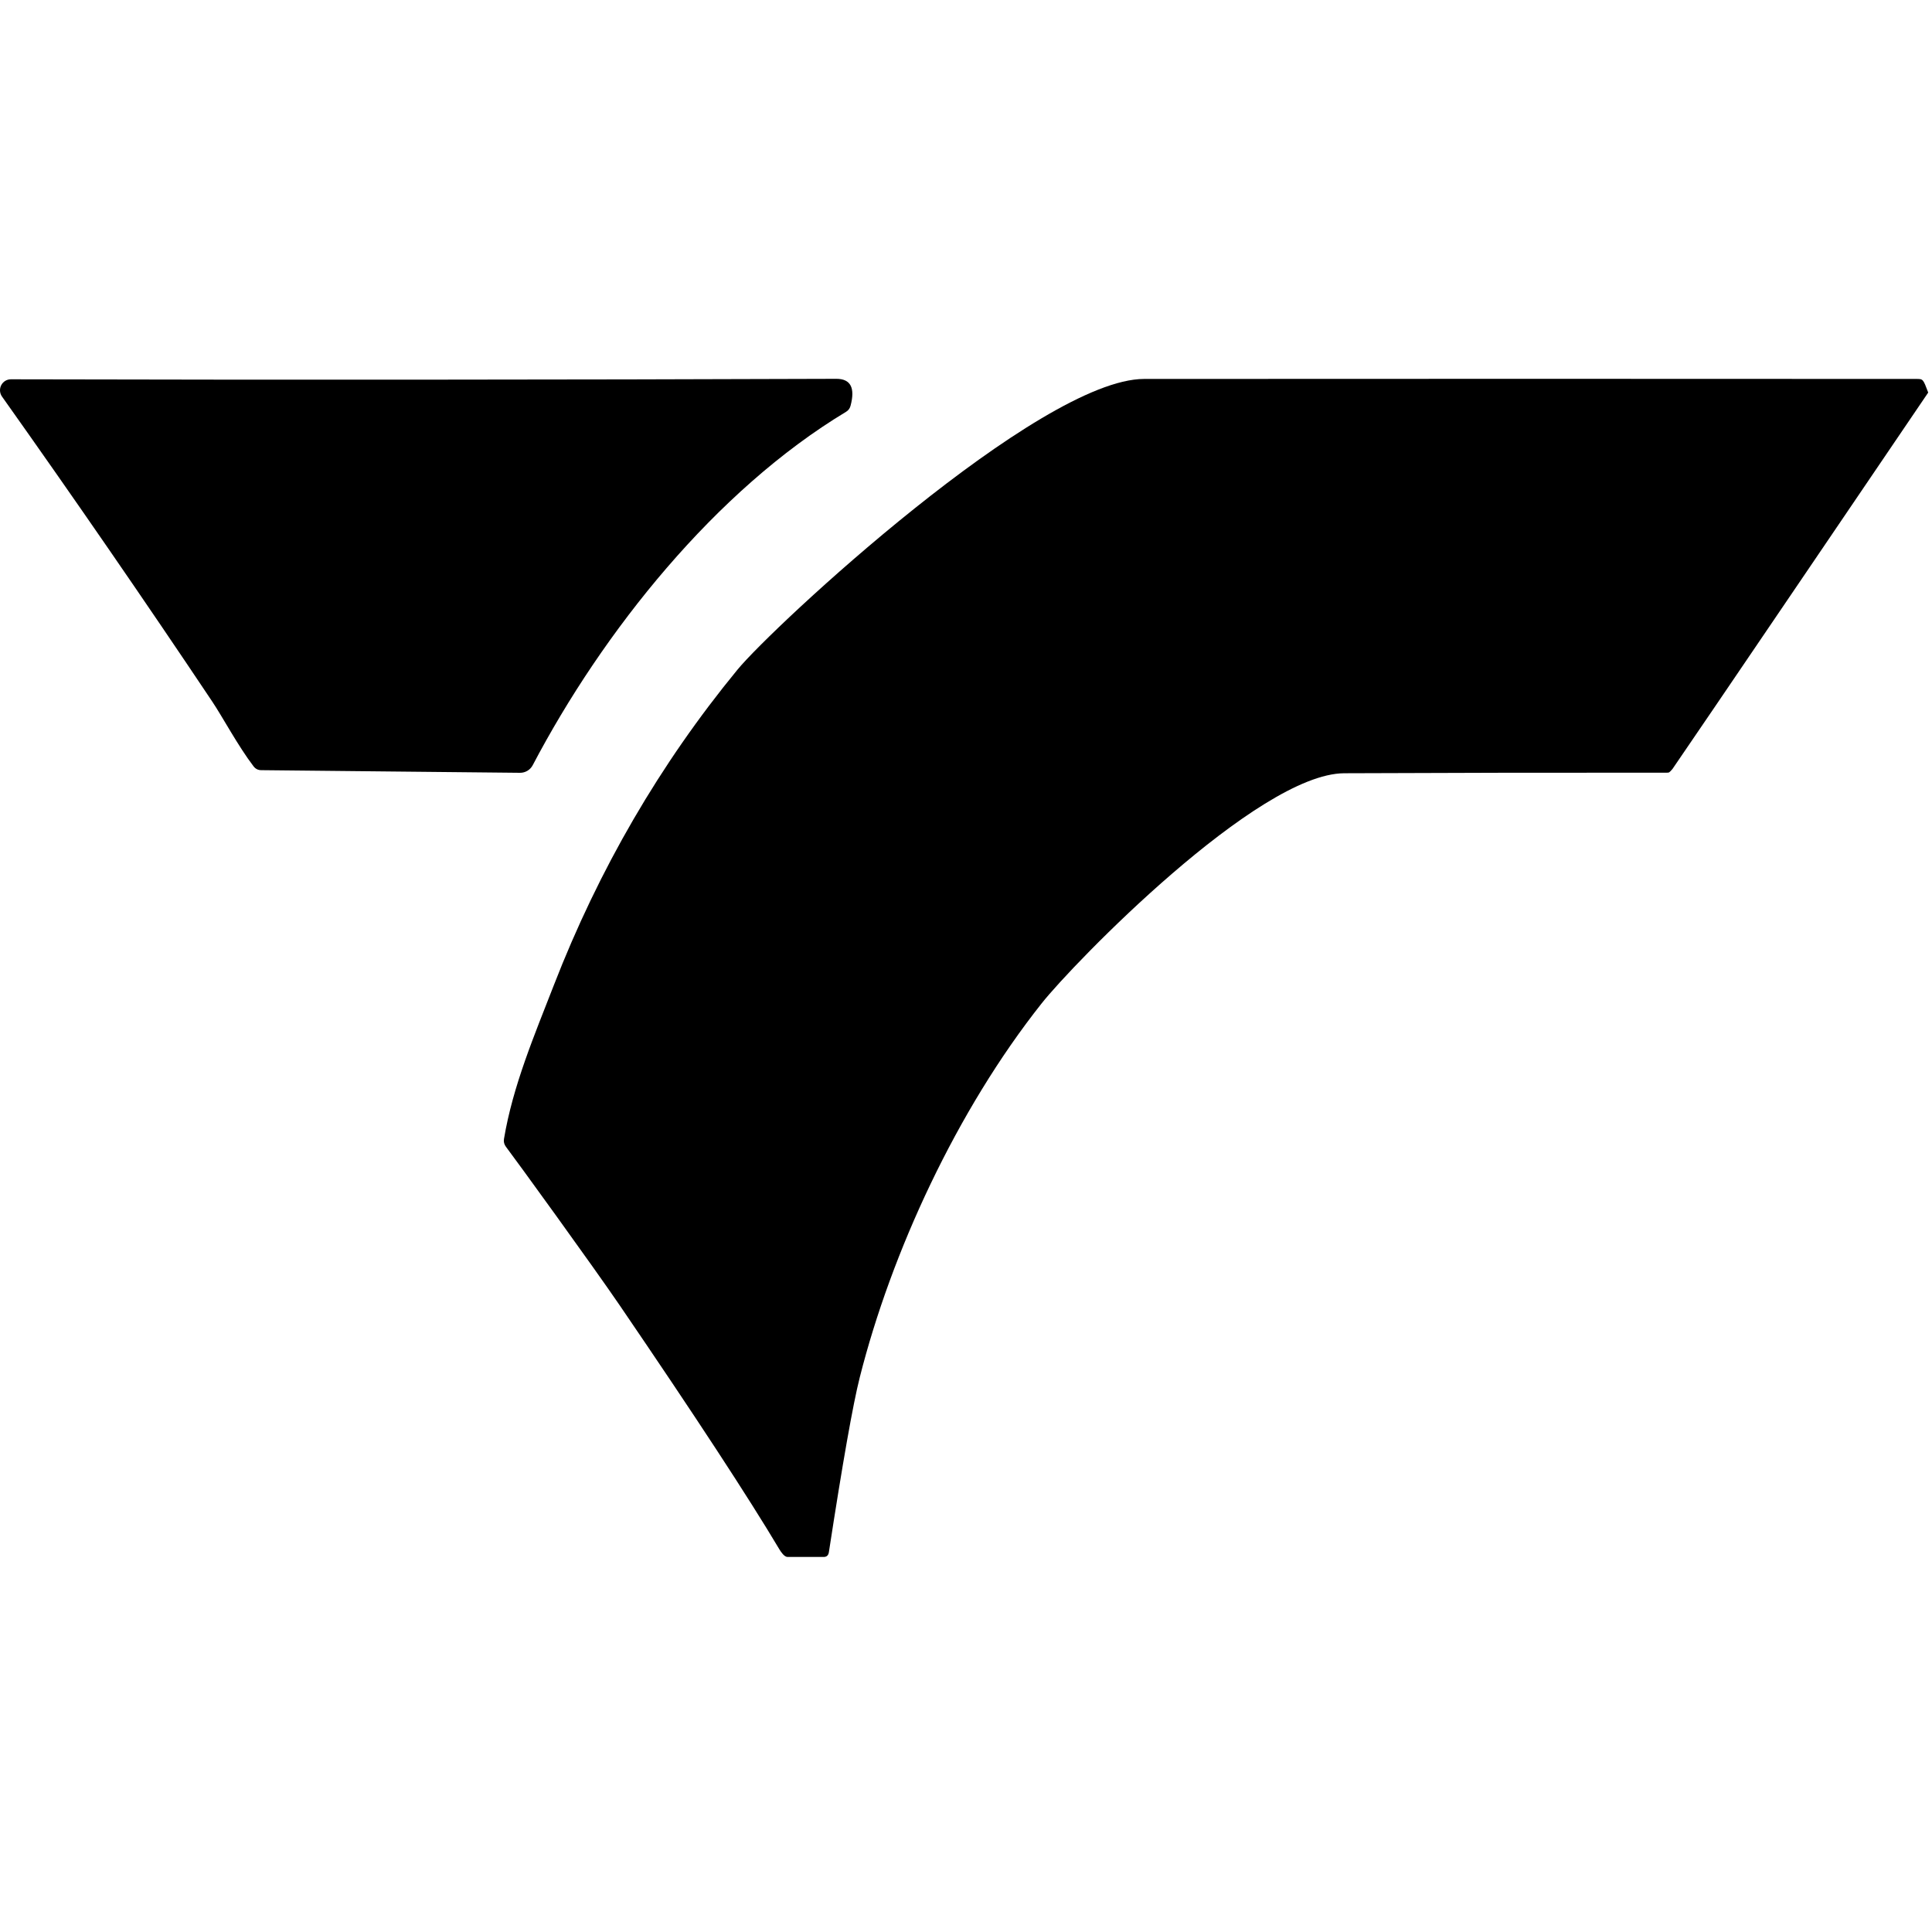
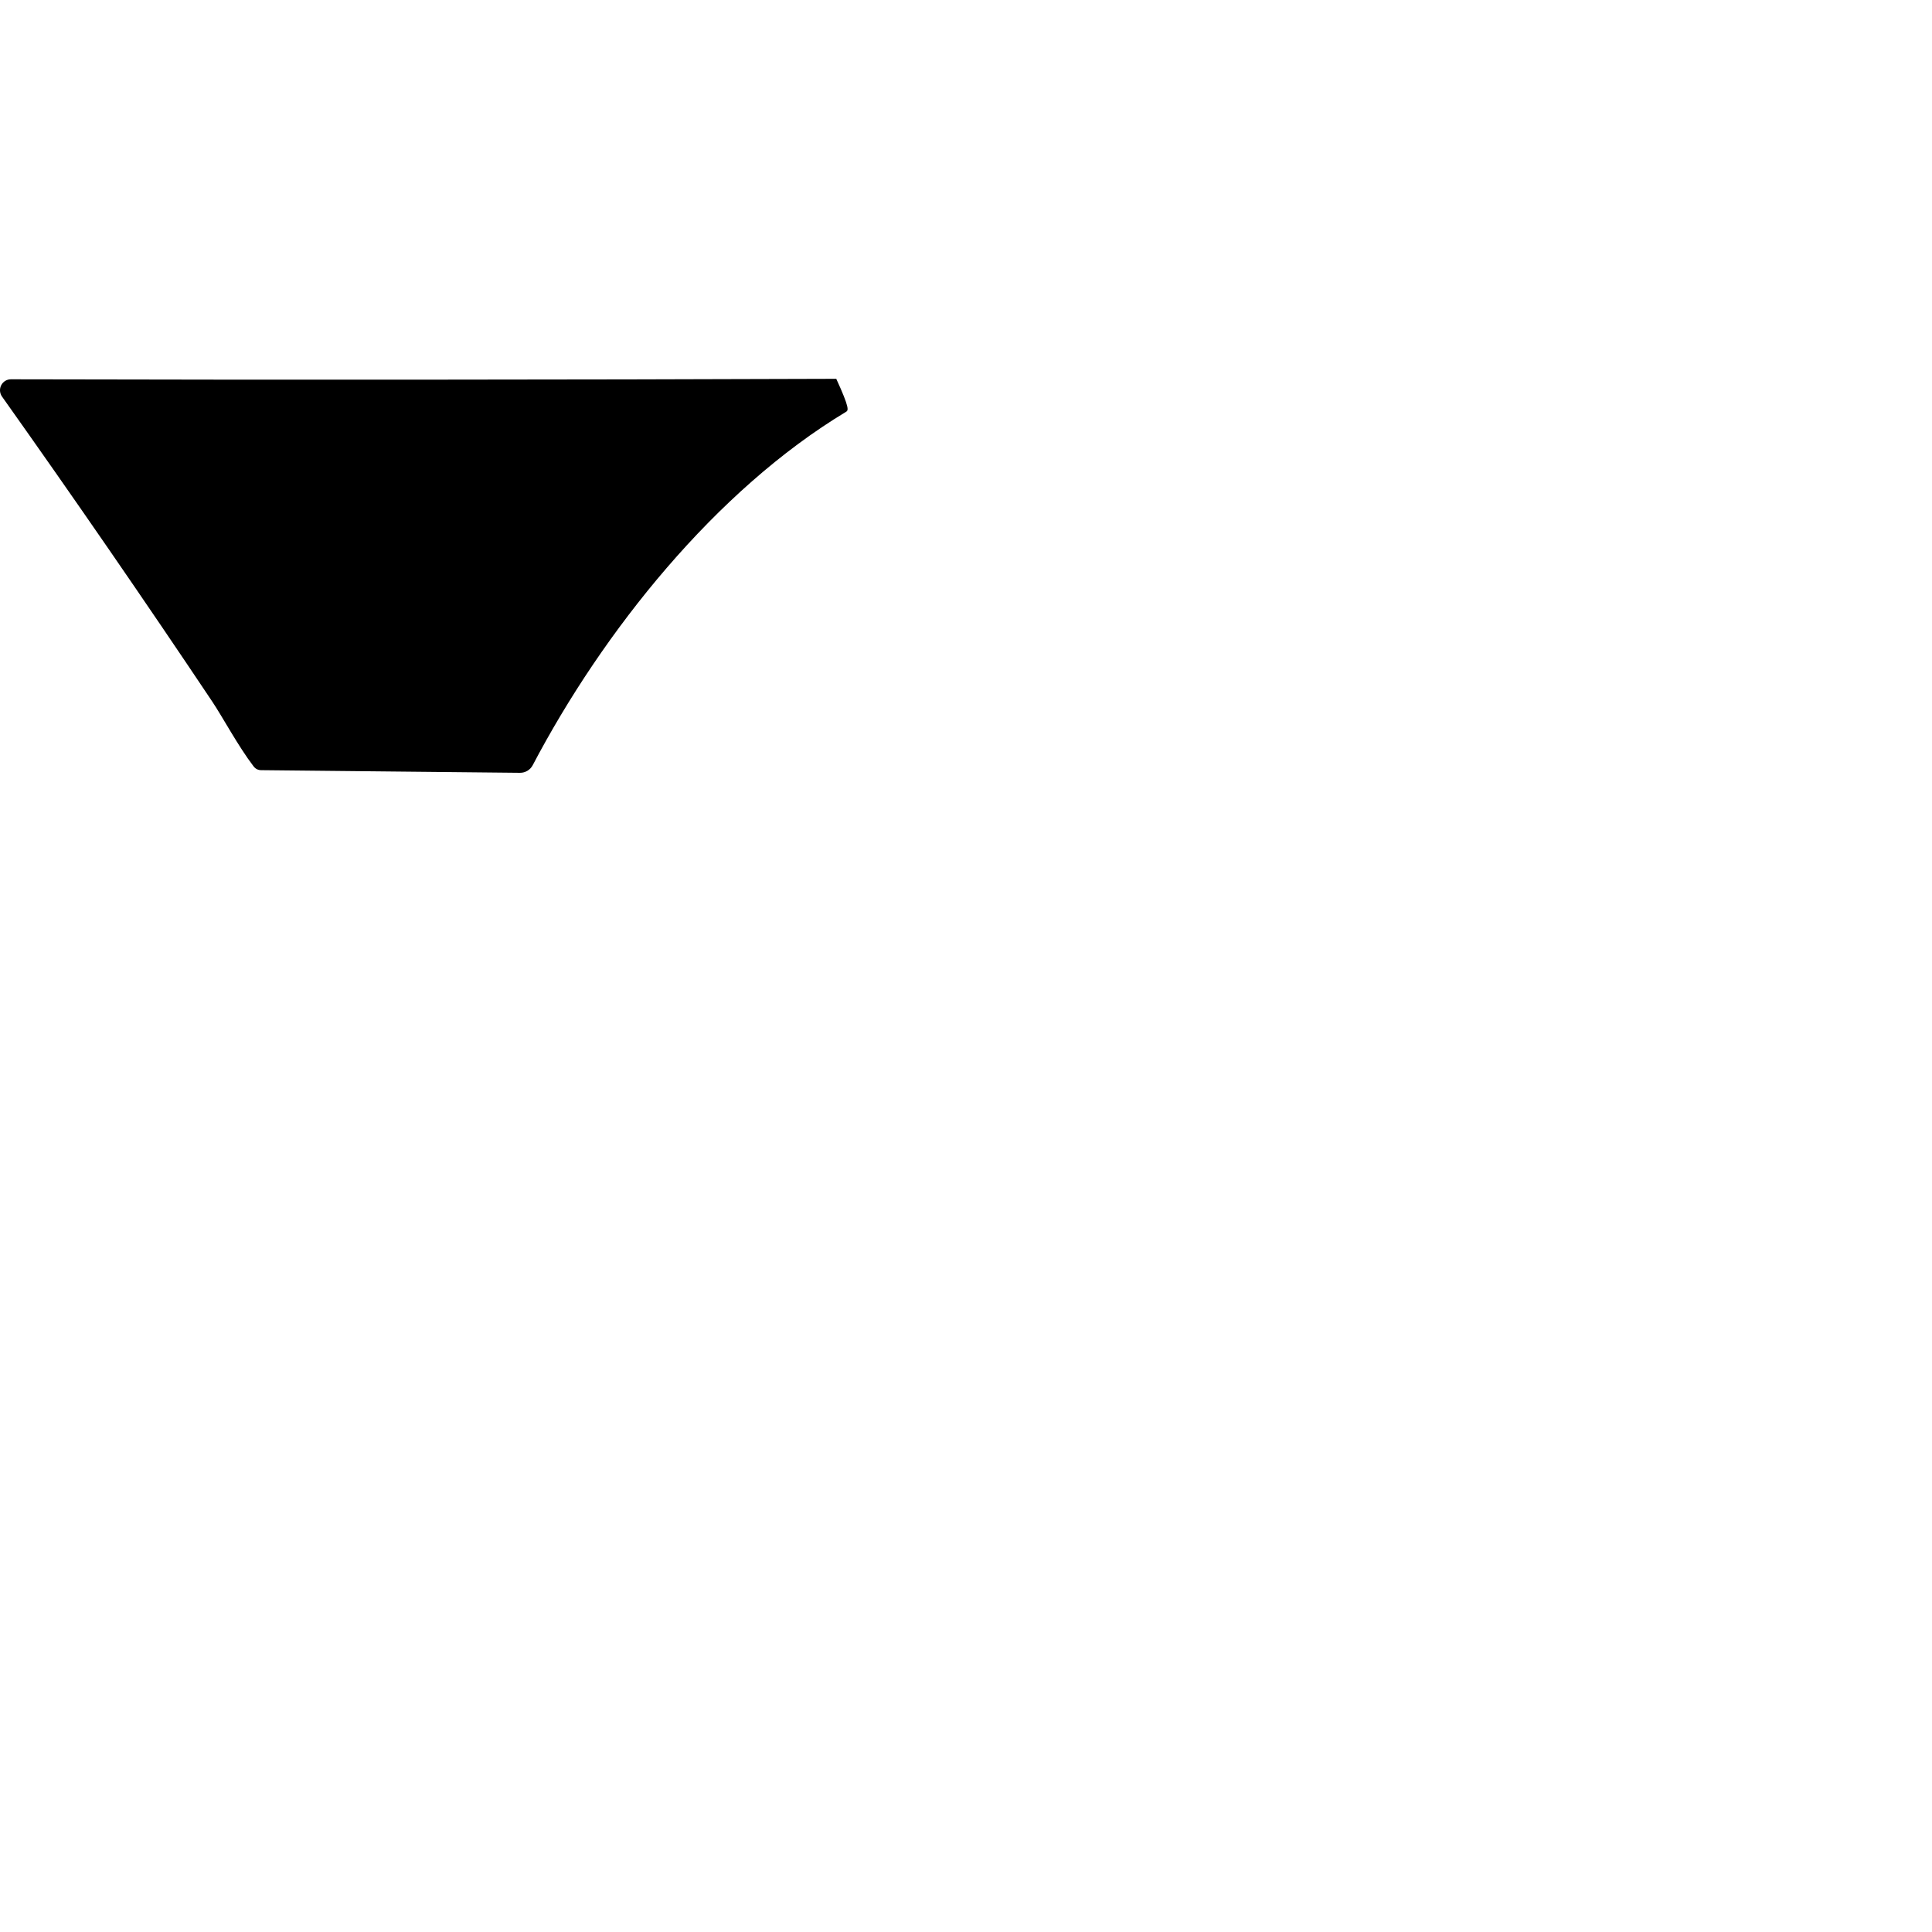
<svg xmlns="http://www.w3.org/2000/svg" width="510px" height="510px" viewBox="0 0 510 510" version="1.1">
  <title>Artboard</title>
  <g id="Artboard" stroke="none" stroke-width="1" fill="none" fill-rule="evenodd">
    <g id="Ekran-Resmi-2023-08-07-14.50.49-Copy-2" transform="translate(0, 100)" fill="#000000" fill-rule="nonzero">
-       <path d="M137.272,104 L68.979,103.305 C68.142,103.305 67.466,102.975 66.949,102.315 C62.828,96.922 58.664,89.107 56.007,85.167 C38.166,58.499 19.677,31.675 0.54,4.698 C-0.09,3.816 -0.175,2.654 0.319,1.689 C0.814,0.724 1.805,0.12 2.883,0.126 C74.9,0.295 147.524,0.253 220.755,0 C224.535,-0.014 225.791,2.359 224.521,7.12 C224.34,7.808 223.949,8.335 223.35,8.7 C188.91,29.428 159.179,66.672 140.62,101.999 C139.965,103.239 138.675,104.011 137.272,104 L137.272,104 Z" id="Path" />
-       <path d="M133.544,202.704 C133.082,202.088 132.915,201.402 133.04,200.646 C135.368,186.658 141.113,173.154 146.208,160.048 C158.118,129.385 174.257,101.648 194.624,76.837 C203.913,65.475 274.449,0.053 302.022,0.032 C369.749,-0.011 437.7,-0.011 505.874,0.032 C507.649,0.032 507.649,0.032 509,3.623 C506.253,7.657 443.284,100.499 441.516,102.957 C440.642,103.972 440.642,103.972 439.887,103.972 C411.524,103.944 383.176,103.993 354.841,104.119 C331.986,104.224 283.34,154.294 274.994,164.837 C252.579,193.106 235.302,230.553 226.956,263.59 C225.167,270.647 222.448,286.035 218.8,309.753 C218.66,310.649 218.143,311.062 217.248,310.992 L207.813,310.992 C207.002,310.922 206.177,309.704 205.758,309.018 C197.566,295.269 183.511,273.79 163.591,244.583 C156.448,234.11 136.102,206.065 133.544,202.704 Z" id="Path" />
+       <path d="M137.272,104 L68.979,103.305 C68.142,103.305 67.466,102.975 66.949,102.315 C62.828,96.922 58.664,89.107 56.007,85.167 C38.166,58.499 19.677,31.675 0.54,4.698 C-0.09,3.816 -0.175,2.654 0.319,1.689 C0.814,0.724 1.805,0.12 2.883,0.126 C74.9,0.295 147.524,0.253 220.755,0 C224.34,7.808 223.949,8.335 223.35,8.7 C188.91,29.428 159.179,66.672 140.62,101.999 C139.965,103.239 138.675,104.011 137.272,104 L137.272,104 Z" id="Path" />
    </g>
  </g>
</svg>